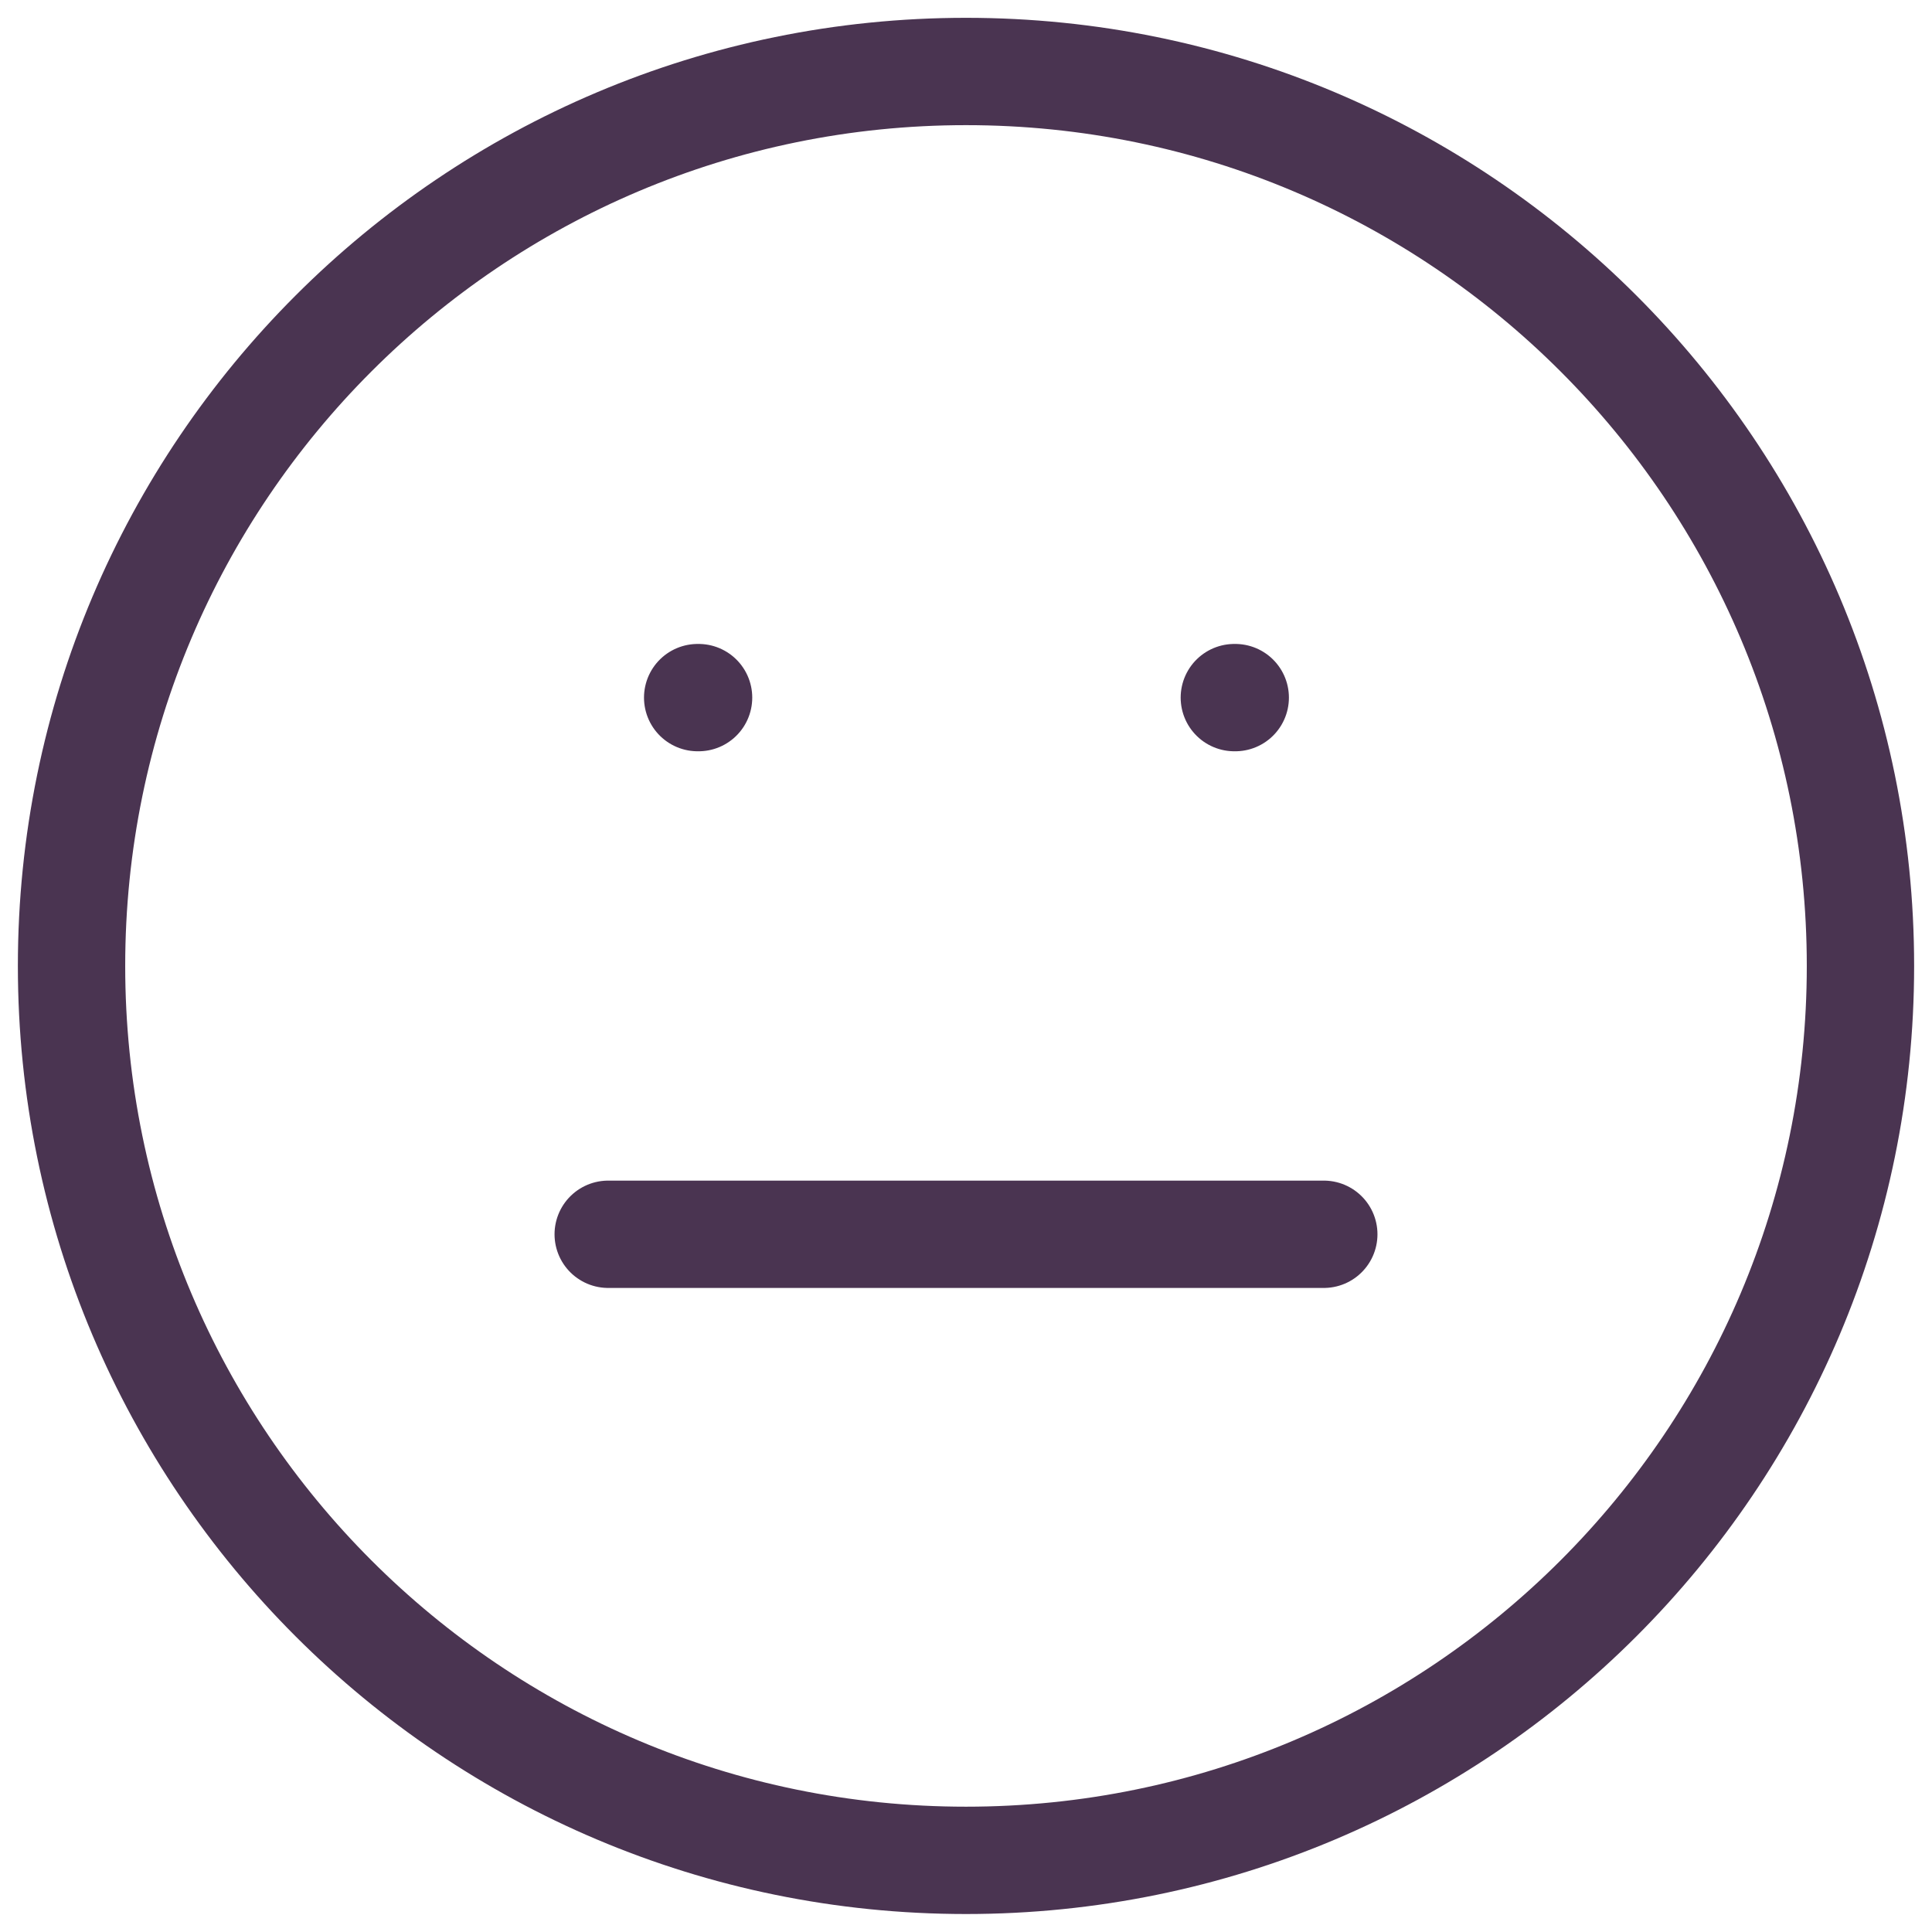
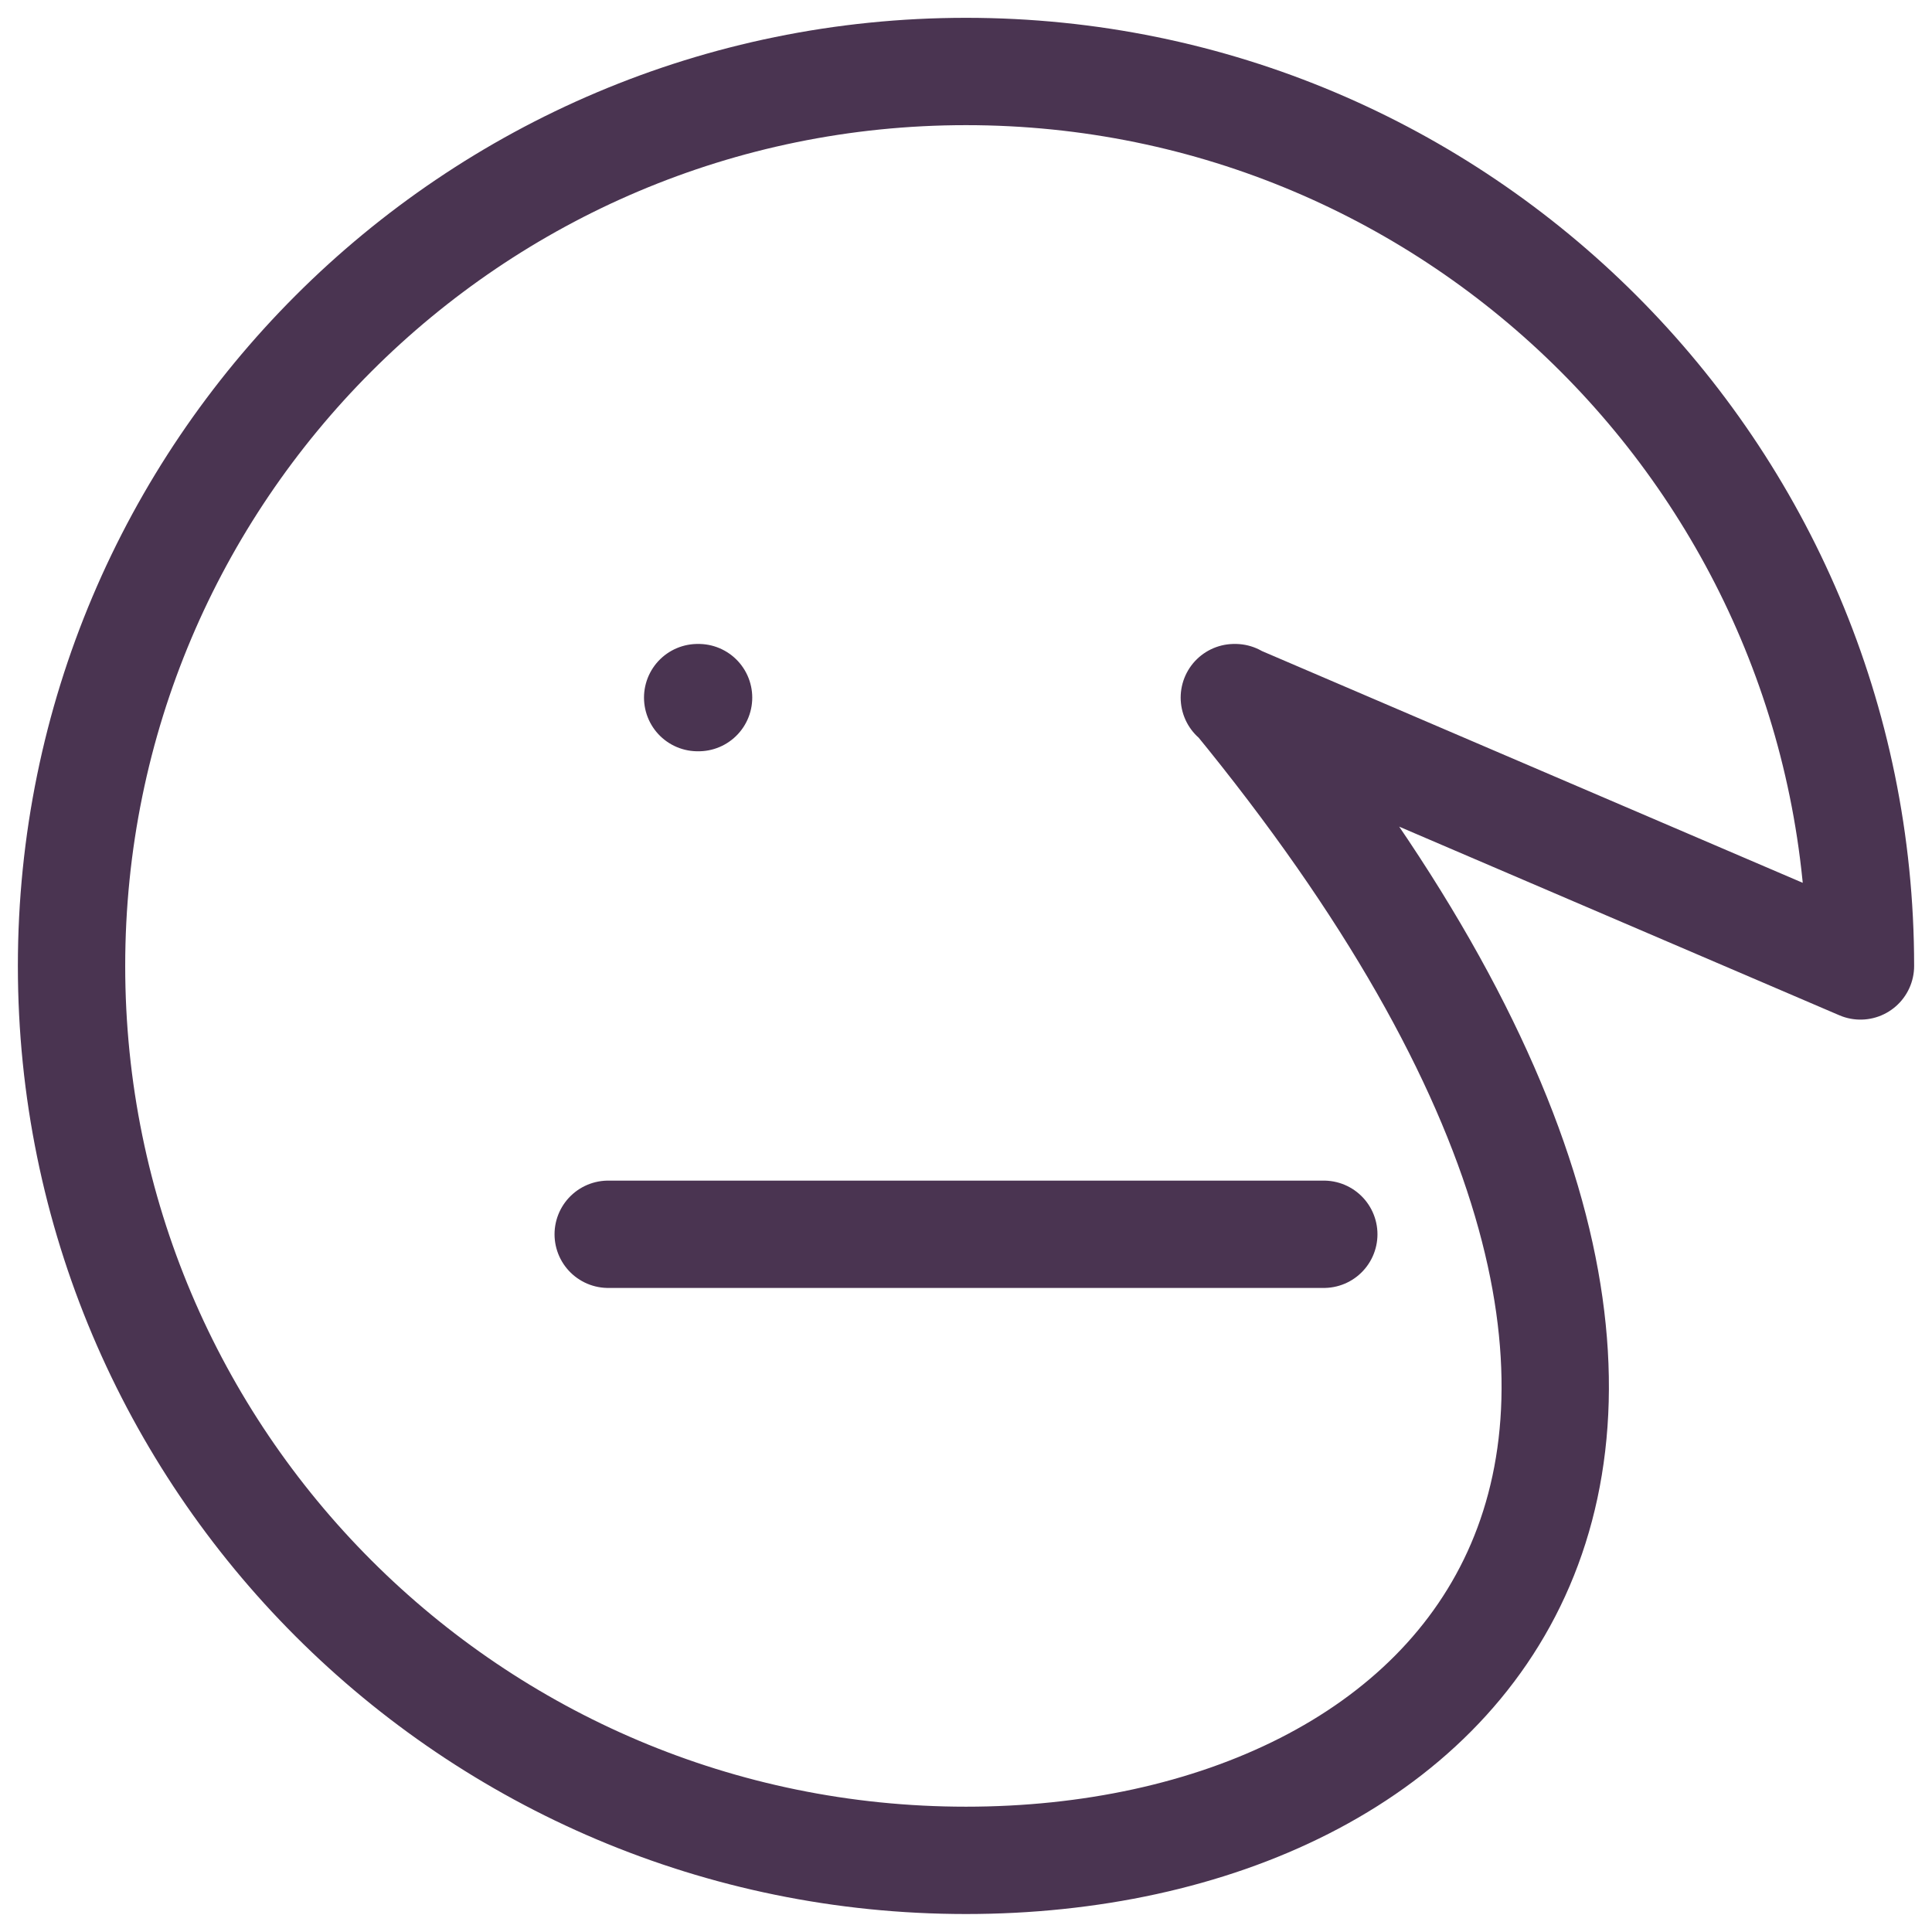
<svg xmlns="http://www.w3.org/2000/svg" width="36" height="36" viewBox="0 0 36 36" fill="none">
-   <path d="M11.333 22.999H24.667M13 12.999H13.017M23 12.999H23.017M34.667 17.999C34.667 27.203 27.205 34.665 18 34.665C8.795 34.665 1.333 27.203 1.333 17.999C1.333 8.794 8.795 1.332 18 1.332C27.205 1.332 34.667 8.794 34.667 17.999Z" stroke="#4A3451" stroke-width="2" stroke-linecap="round" stroke-linejoin="round" />
+   <path d="M11.333 22.999H24.667M13 12.999H13.017M23 12.999H23.017C34.667 27.203 27.205 34.665 18 34.665C8.795 34.665 1.333 27.203 1.333 17.999C1.333 8.794 8.795 1.332 18 1.332C27.205 1.332 34.667 8.794 34.667 17.999Z" stroke="#4A3451" stroke-width="2" stroke-linecap="round" stroke-linejoin="round" />
</svg>